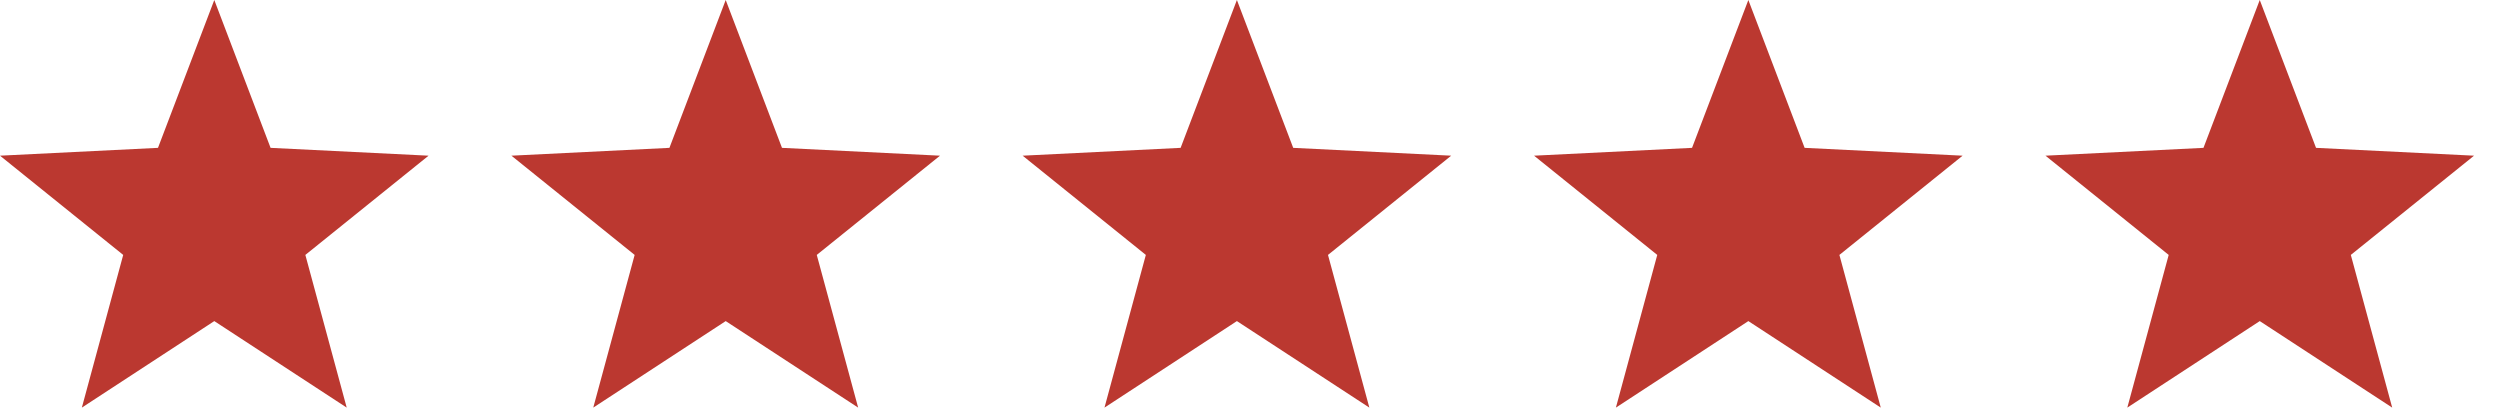
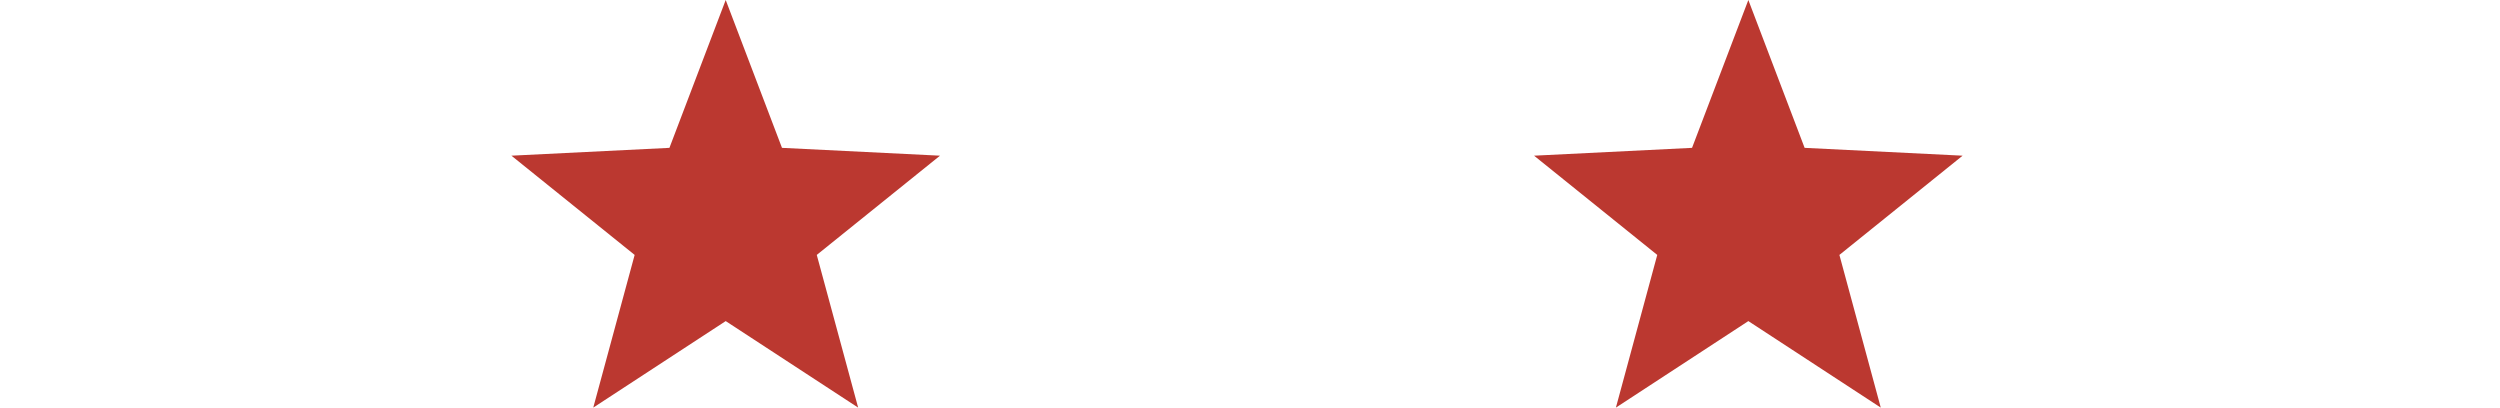
<svg xmlns="http://www.w3.org/2000/svg" width="92" height="15" viewBox="0 0 92 15" fill="none">
-   <path d="M3.012 15L4.534 9.381L0 5.729L5.814 5.441L7.886 0L9.957 5.441L15.771 5.729L11.237 9.381L12.759 15L7.886 11.816L3.012 15Z" fill="#BB3830" />
  <path d="M21.832 15L23.355 9.381L18.82 5.729L24.635 5.441L26.706 0L28.777 5.441L34.592 5.729L30.057 9.381L31.58 15L26.706 11.816L21.832 15Z" fill="#BB3830" />
-   <path d="M40.645 15L42.167 9.381L37.633 5.729L43.447 5.441L45.518 0L47.59 5.441L53.404 5.729L48.87 9.381L50.392 15L45.518 11.816L40.645 15Z" fill="#BB3830" />
  <path d="M59.465 15L60.987 9.381L56.453 5.729L62.267 5.441L64.339 0L66.41 5.441L72.224 5.729L67.69 9.381L69.212 15L64.339 11.816L59.465 15Z" fill="#BB3830" />
-   <path d="M78.285 15L79.808 9.381L75.273 5.729L81.088 5.441L83.159 0L85.23 5.441L91.045 5.729L86.51 9.381L88.033 15L83.159 11.816L78.285 15Z" fill="#BB3830" />
</svg>